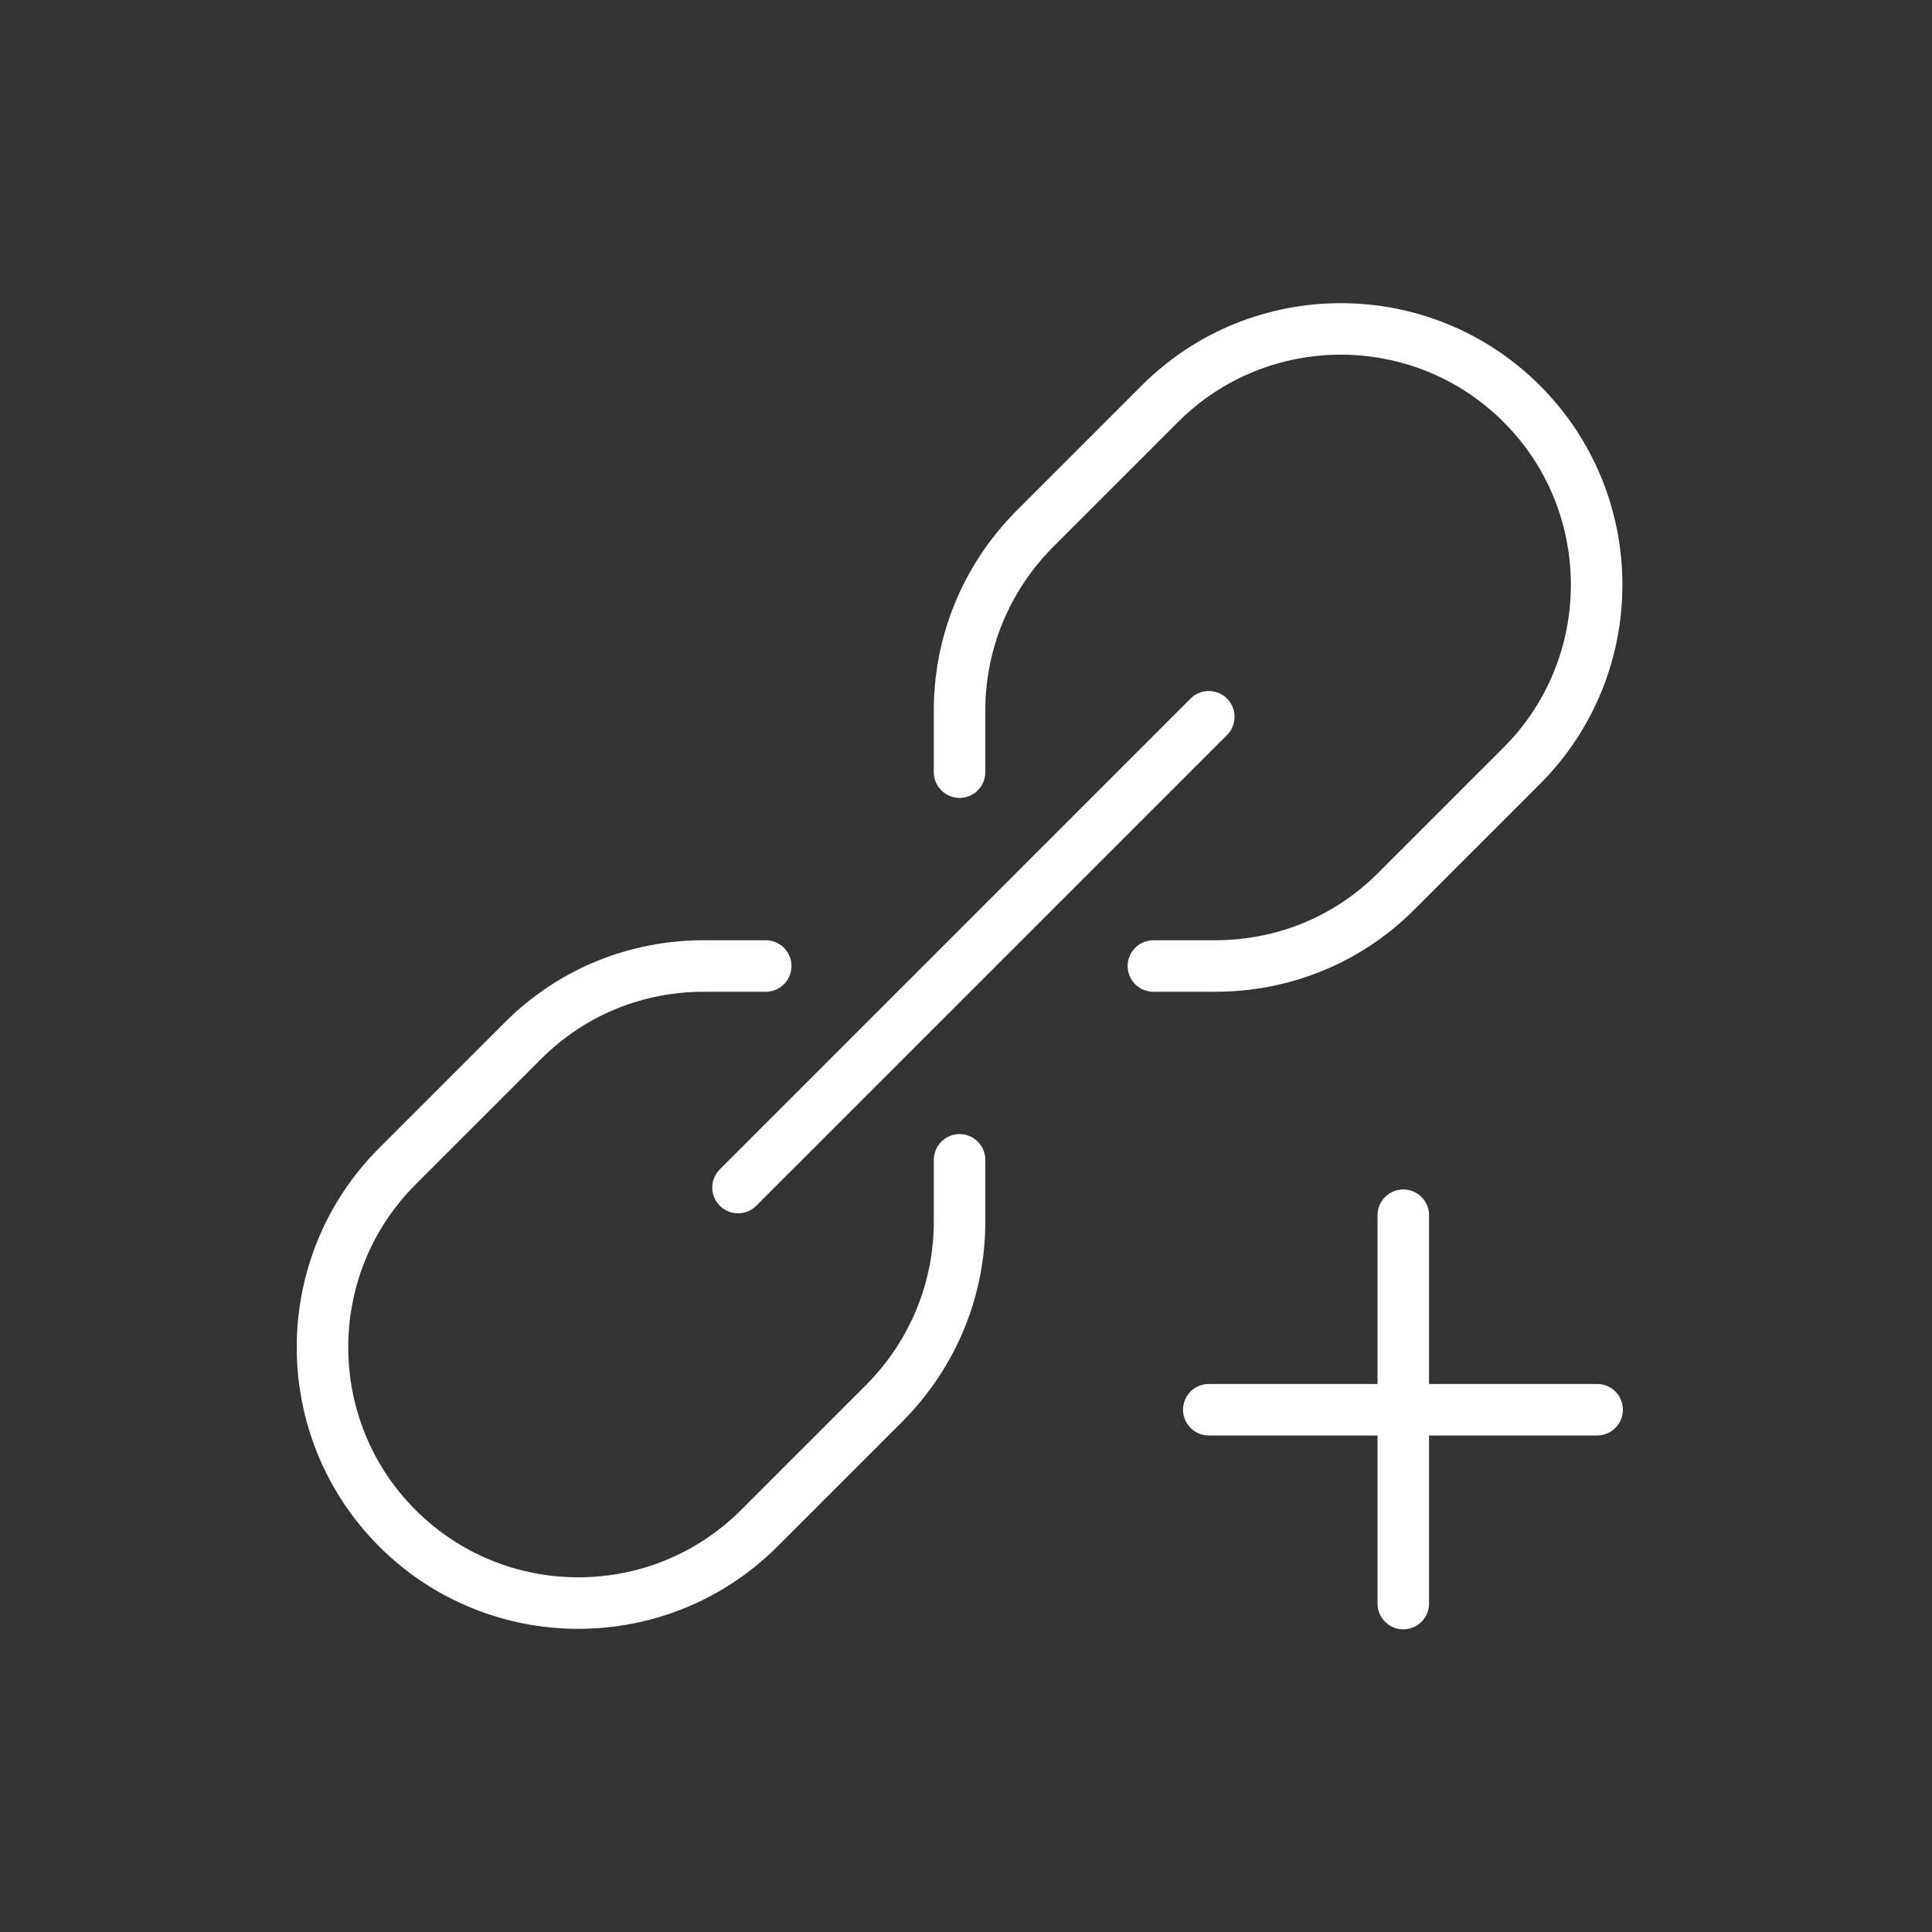
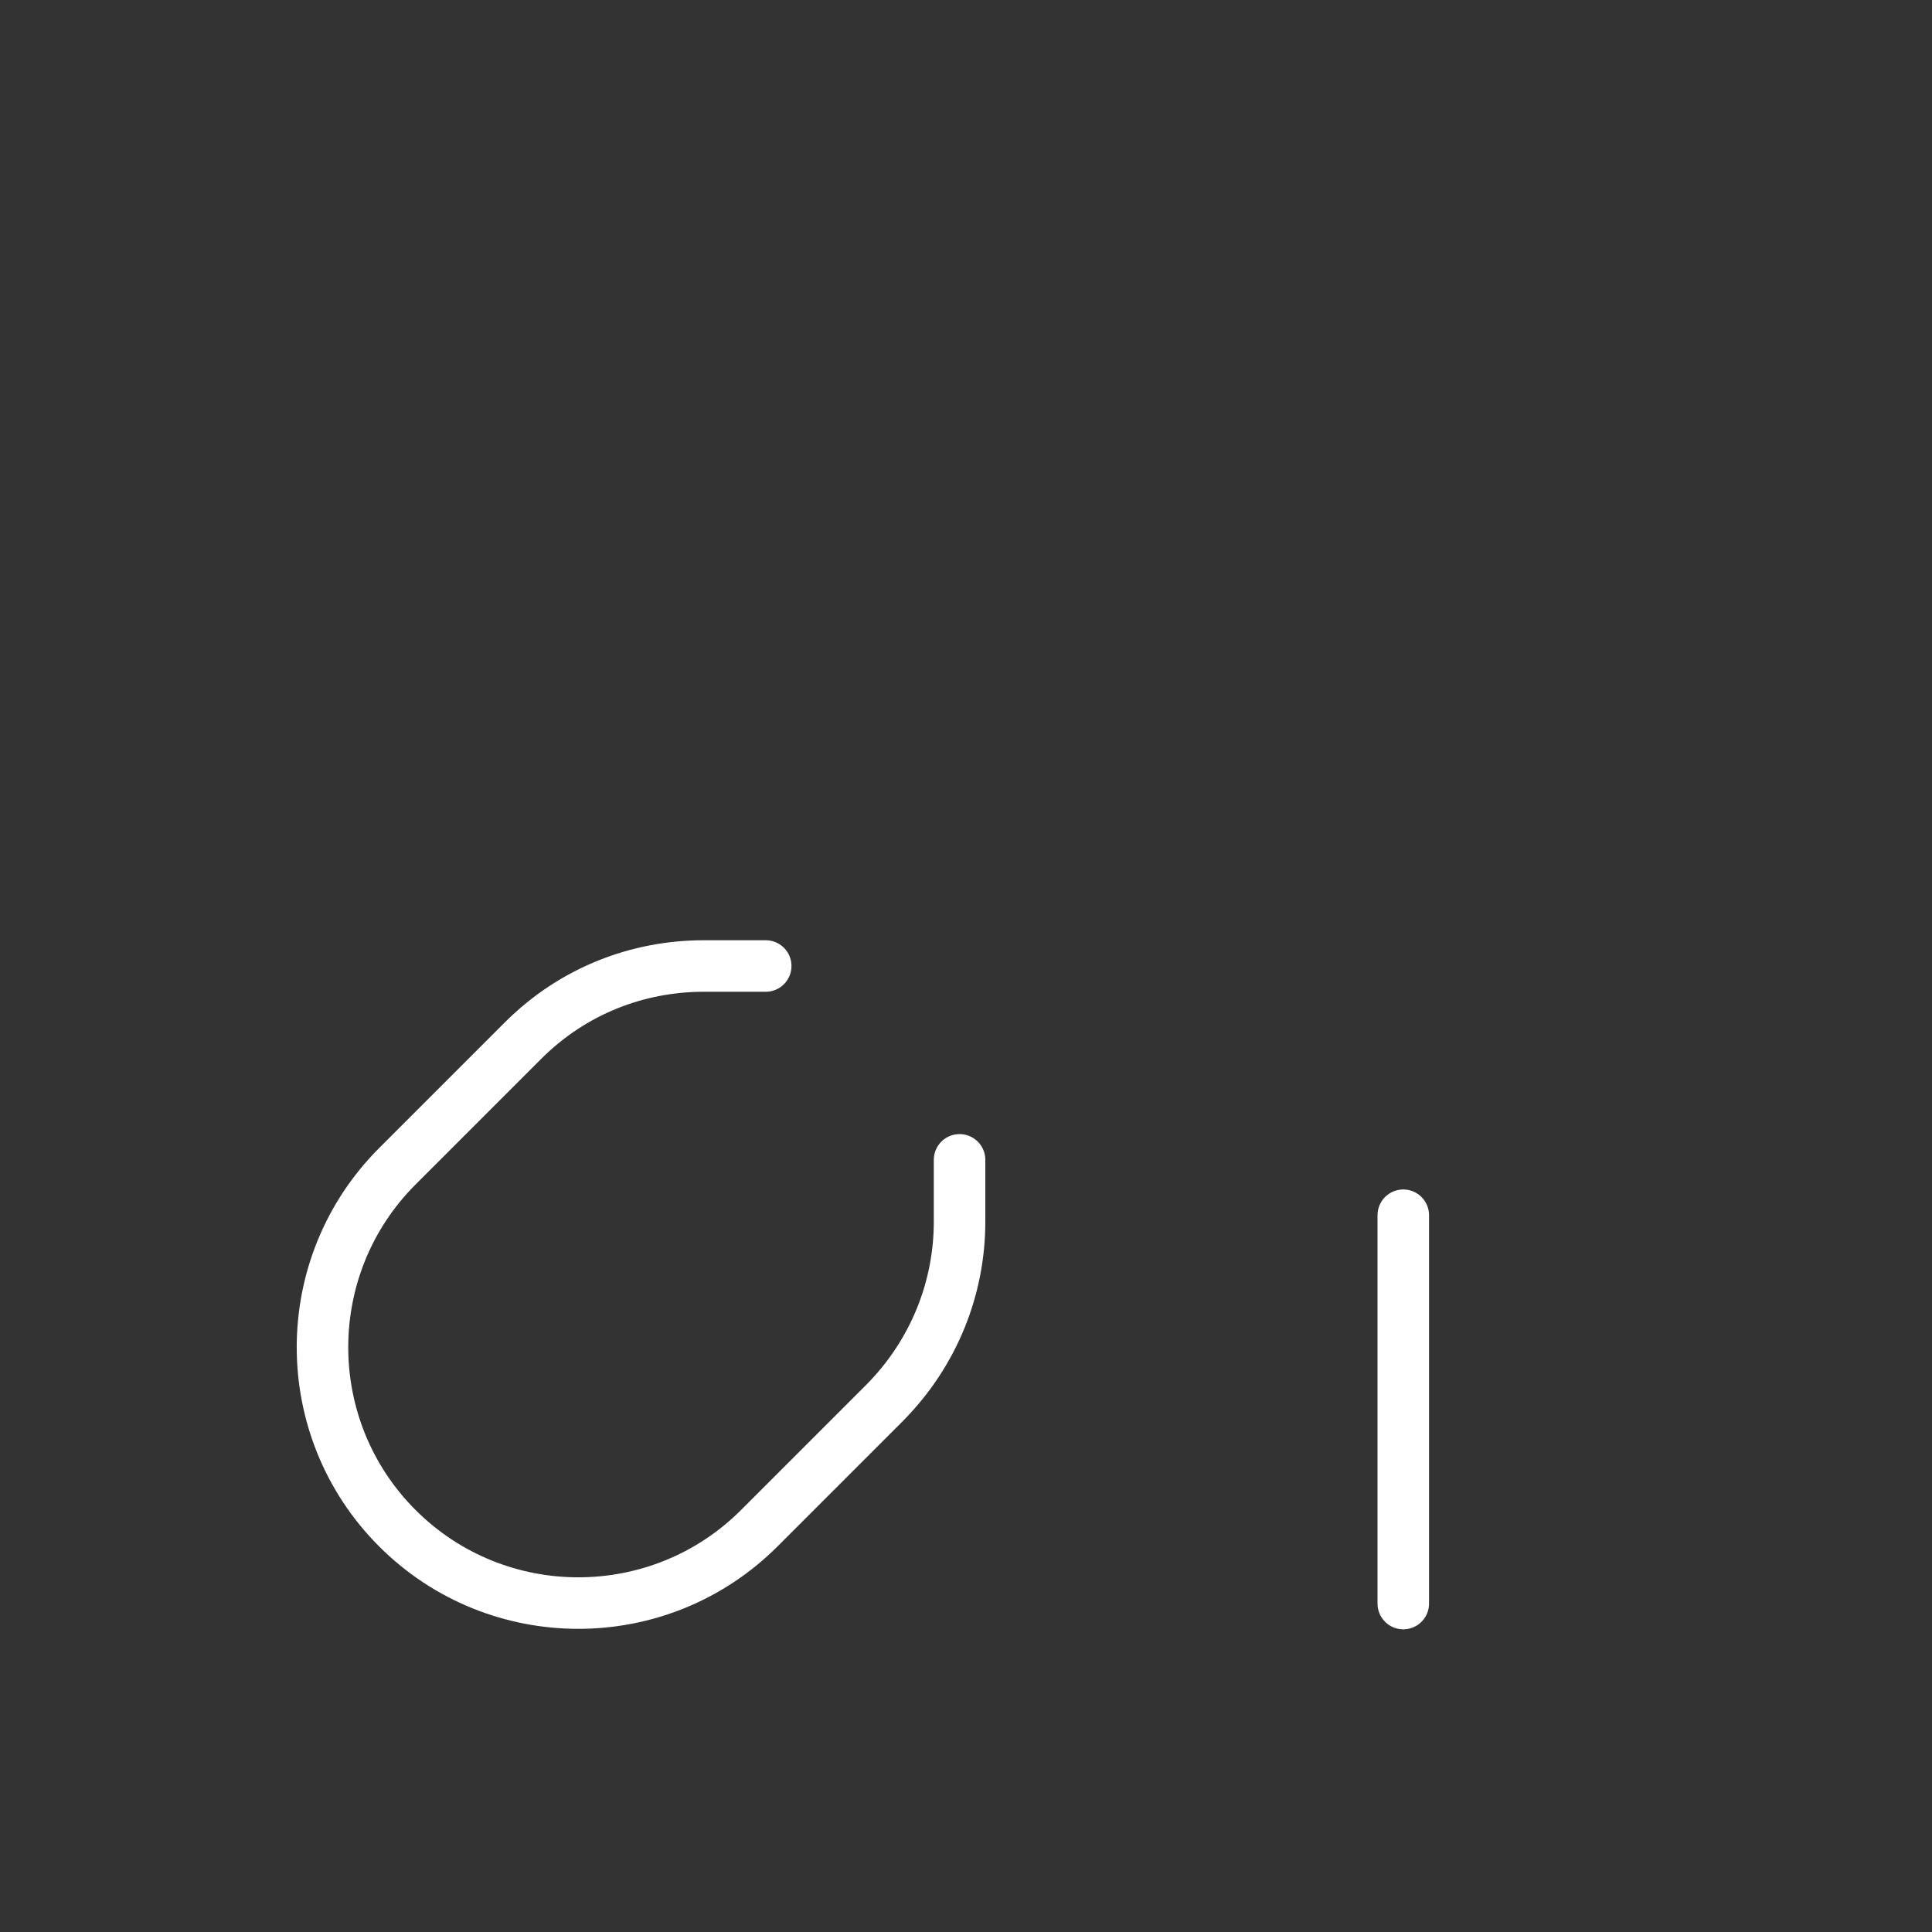
<svg xmlns="http://www.w3.org/2000/svg" version="1.0" id="Ebene_1" x="0px" y="0px" viewBox="0 0 300 300" style="enable-background:new 0 0 300 300;" xml:space="preserve">
  <rect x="0" y="0" width="300" height="300" fill="#333333" stroke="none" />
  <style type="text/css">
	.st0{fill:none;stroke:#FFFFFF;stroke-width:8;stroke-linecap:round;stroke-linejoin:round;stroke-miterlimit:10;}
	.st1{opacity:0.1;fill:none;stroke:#FFFFFF;stroke-width:8;stroke-linecap:round;stroke-linejoin:round;stroke-miterlimit:10;}
</style>
  <g>
-     <line class="st0" x1="114.6" y1="184.4" x2="187.7" y2="111.3" />
    <path class="st0" d="M149,180.1v9.6c0,10.2-3.9,20.3-11.6,28.1l-19.5,19.5c-15.5,15.5-40.7,15.5-56.2,0l0,0   c-15.5-15.5-15.5-40.7,0-56.2l19.5-19.5c7.8-7.8,17.9-11.6,28.1-11.6h9.6" />
-     <path class="st0" d="M149,119.9v-9.6c0-10.2,3.9-20.3,11.6-28.1l19.5-19.5c15.5-15.5,40.7-15.5,56.2,0l0,0   c15.5,15.5,15.5,40.7,0,56.2l-19.5,19.5c-7.8,7.8-17.9,11.6-28.1,11.6h-9.6" />
    <g>
      <g>
        <path class="st1" d="M217.9,218.9" />
        <line class="st0" x1="217.9" y1="188.7" x2="217.9" y2="249" />
-         <line class="st0" x1="248" y1="218.9" x2="187.7" y2="218.9" />
      </g>
    </g>
  </g>
</svg>